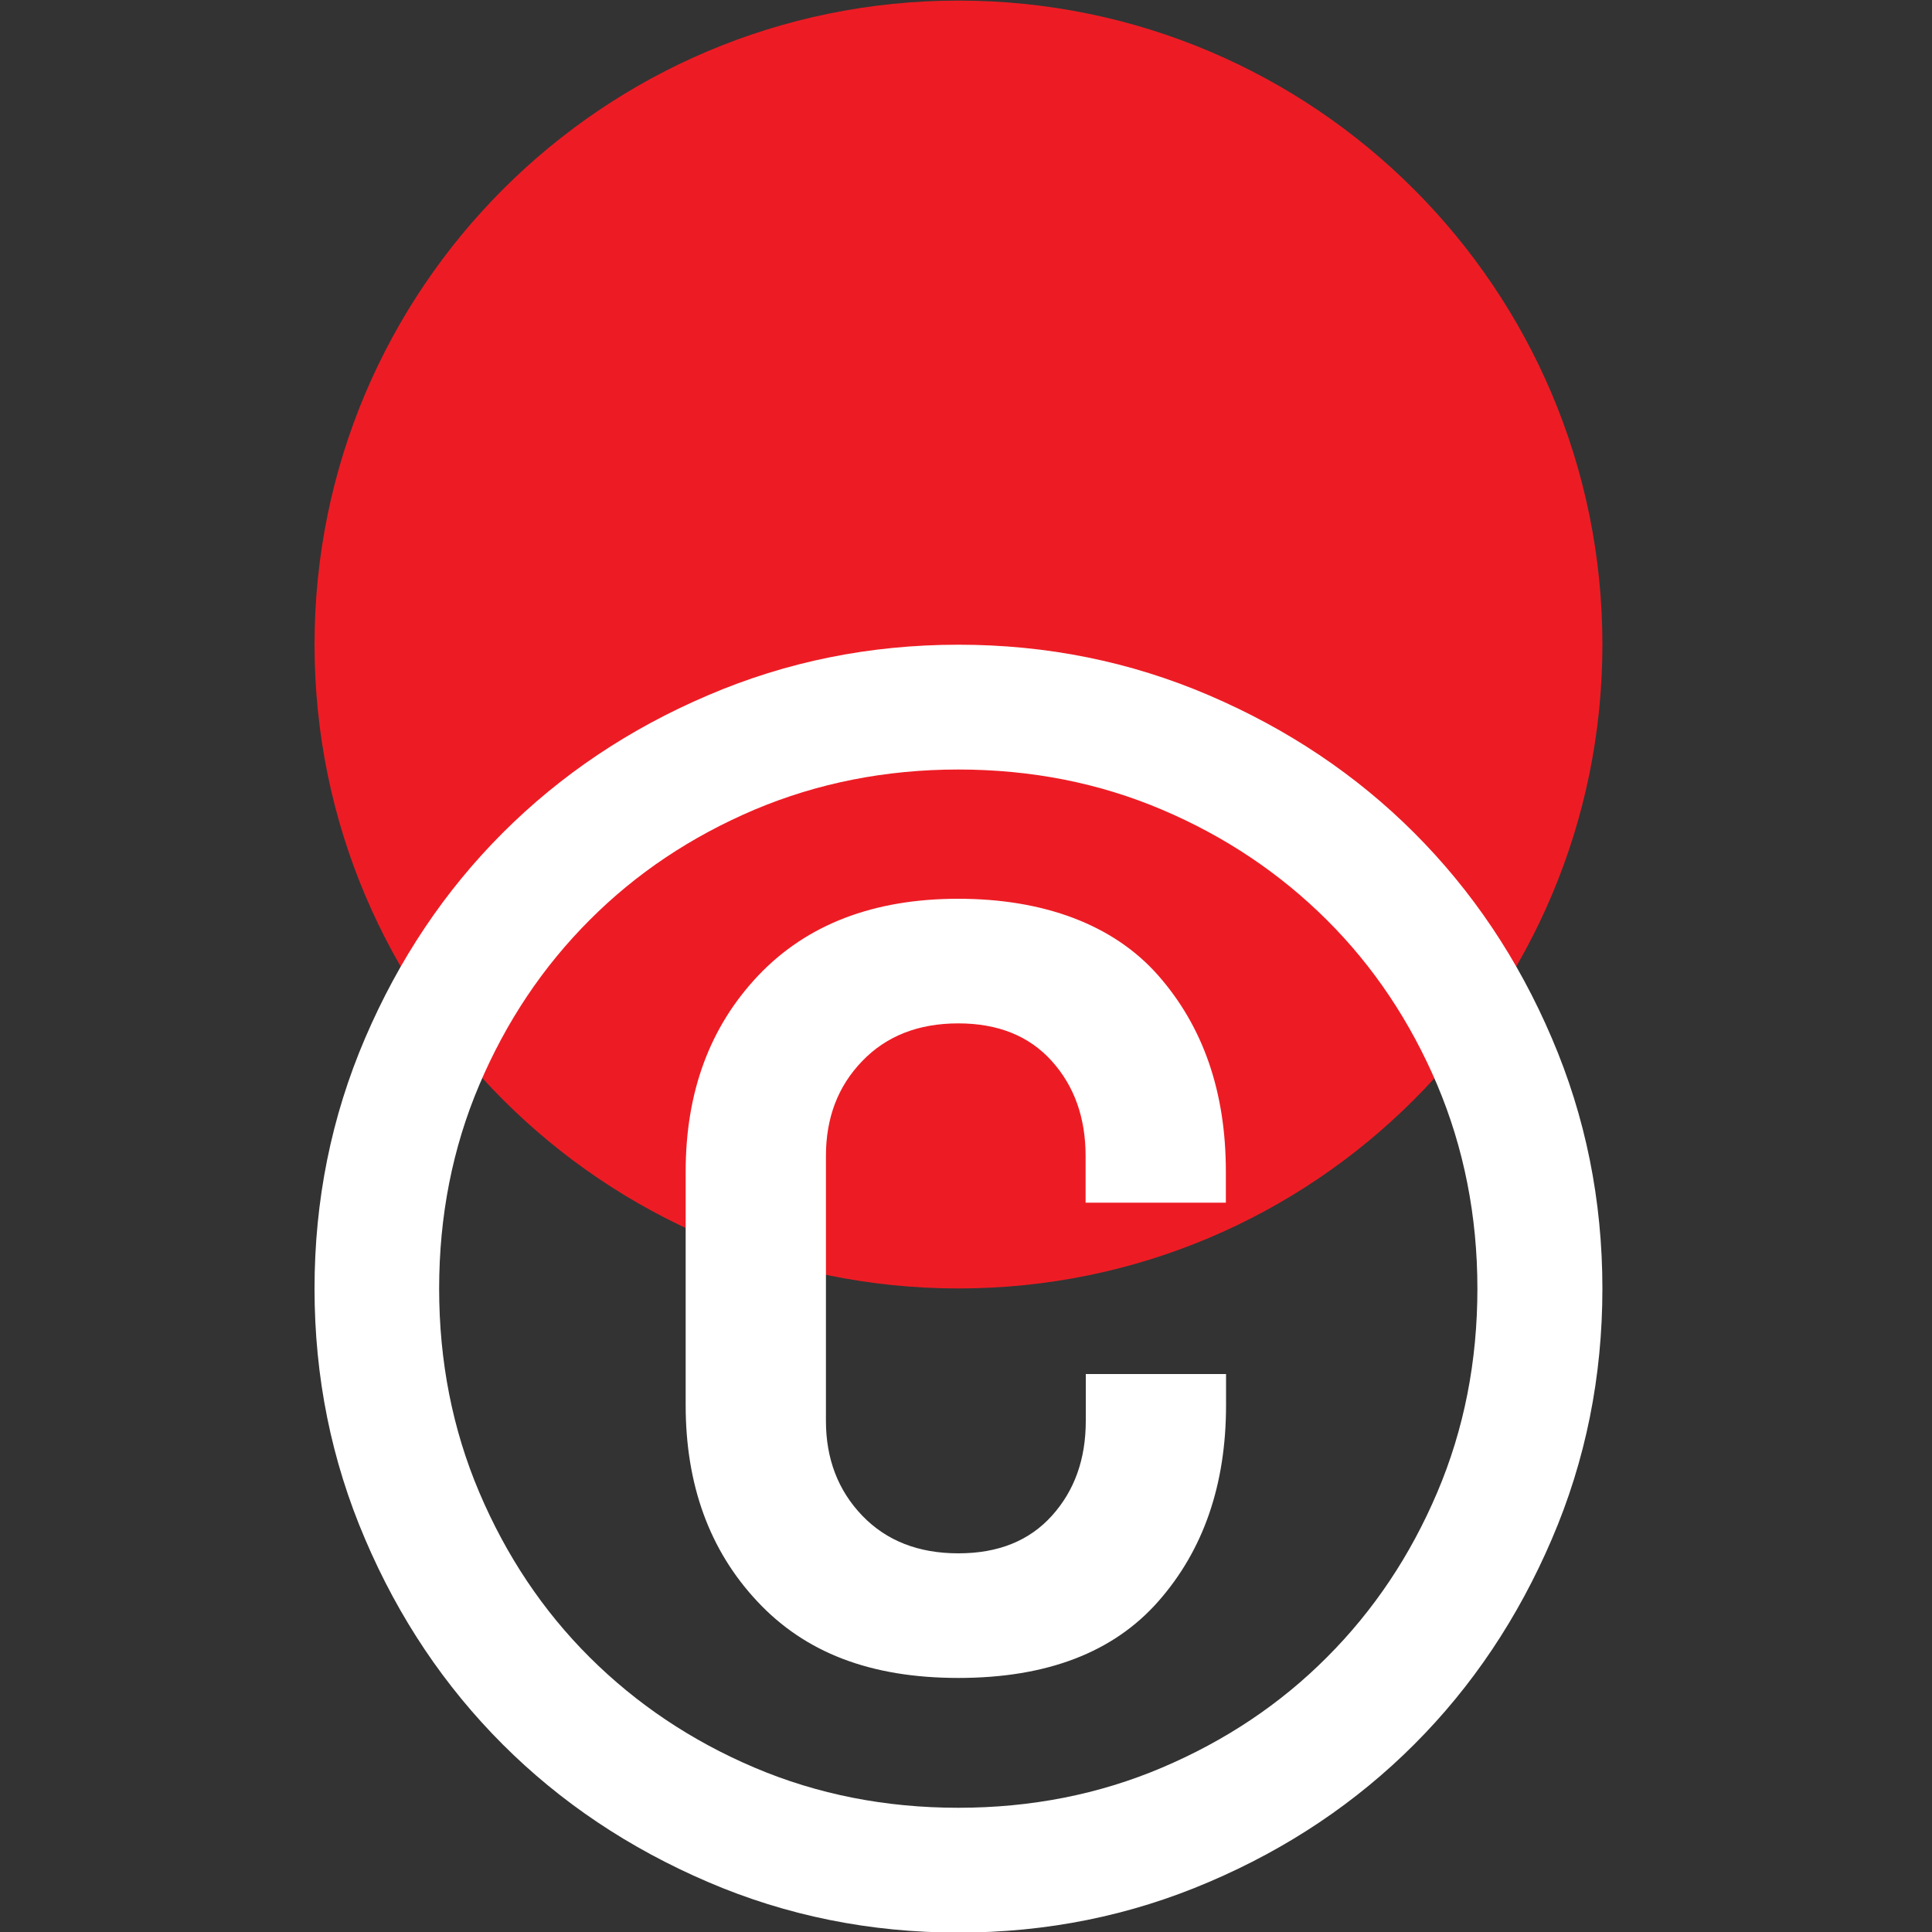
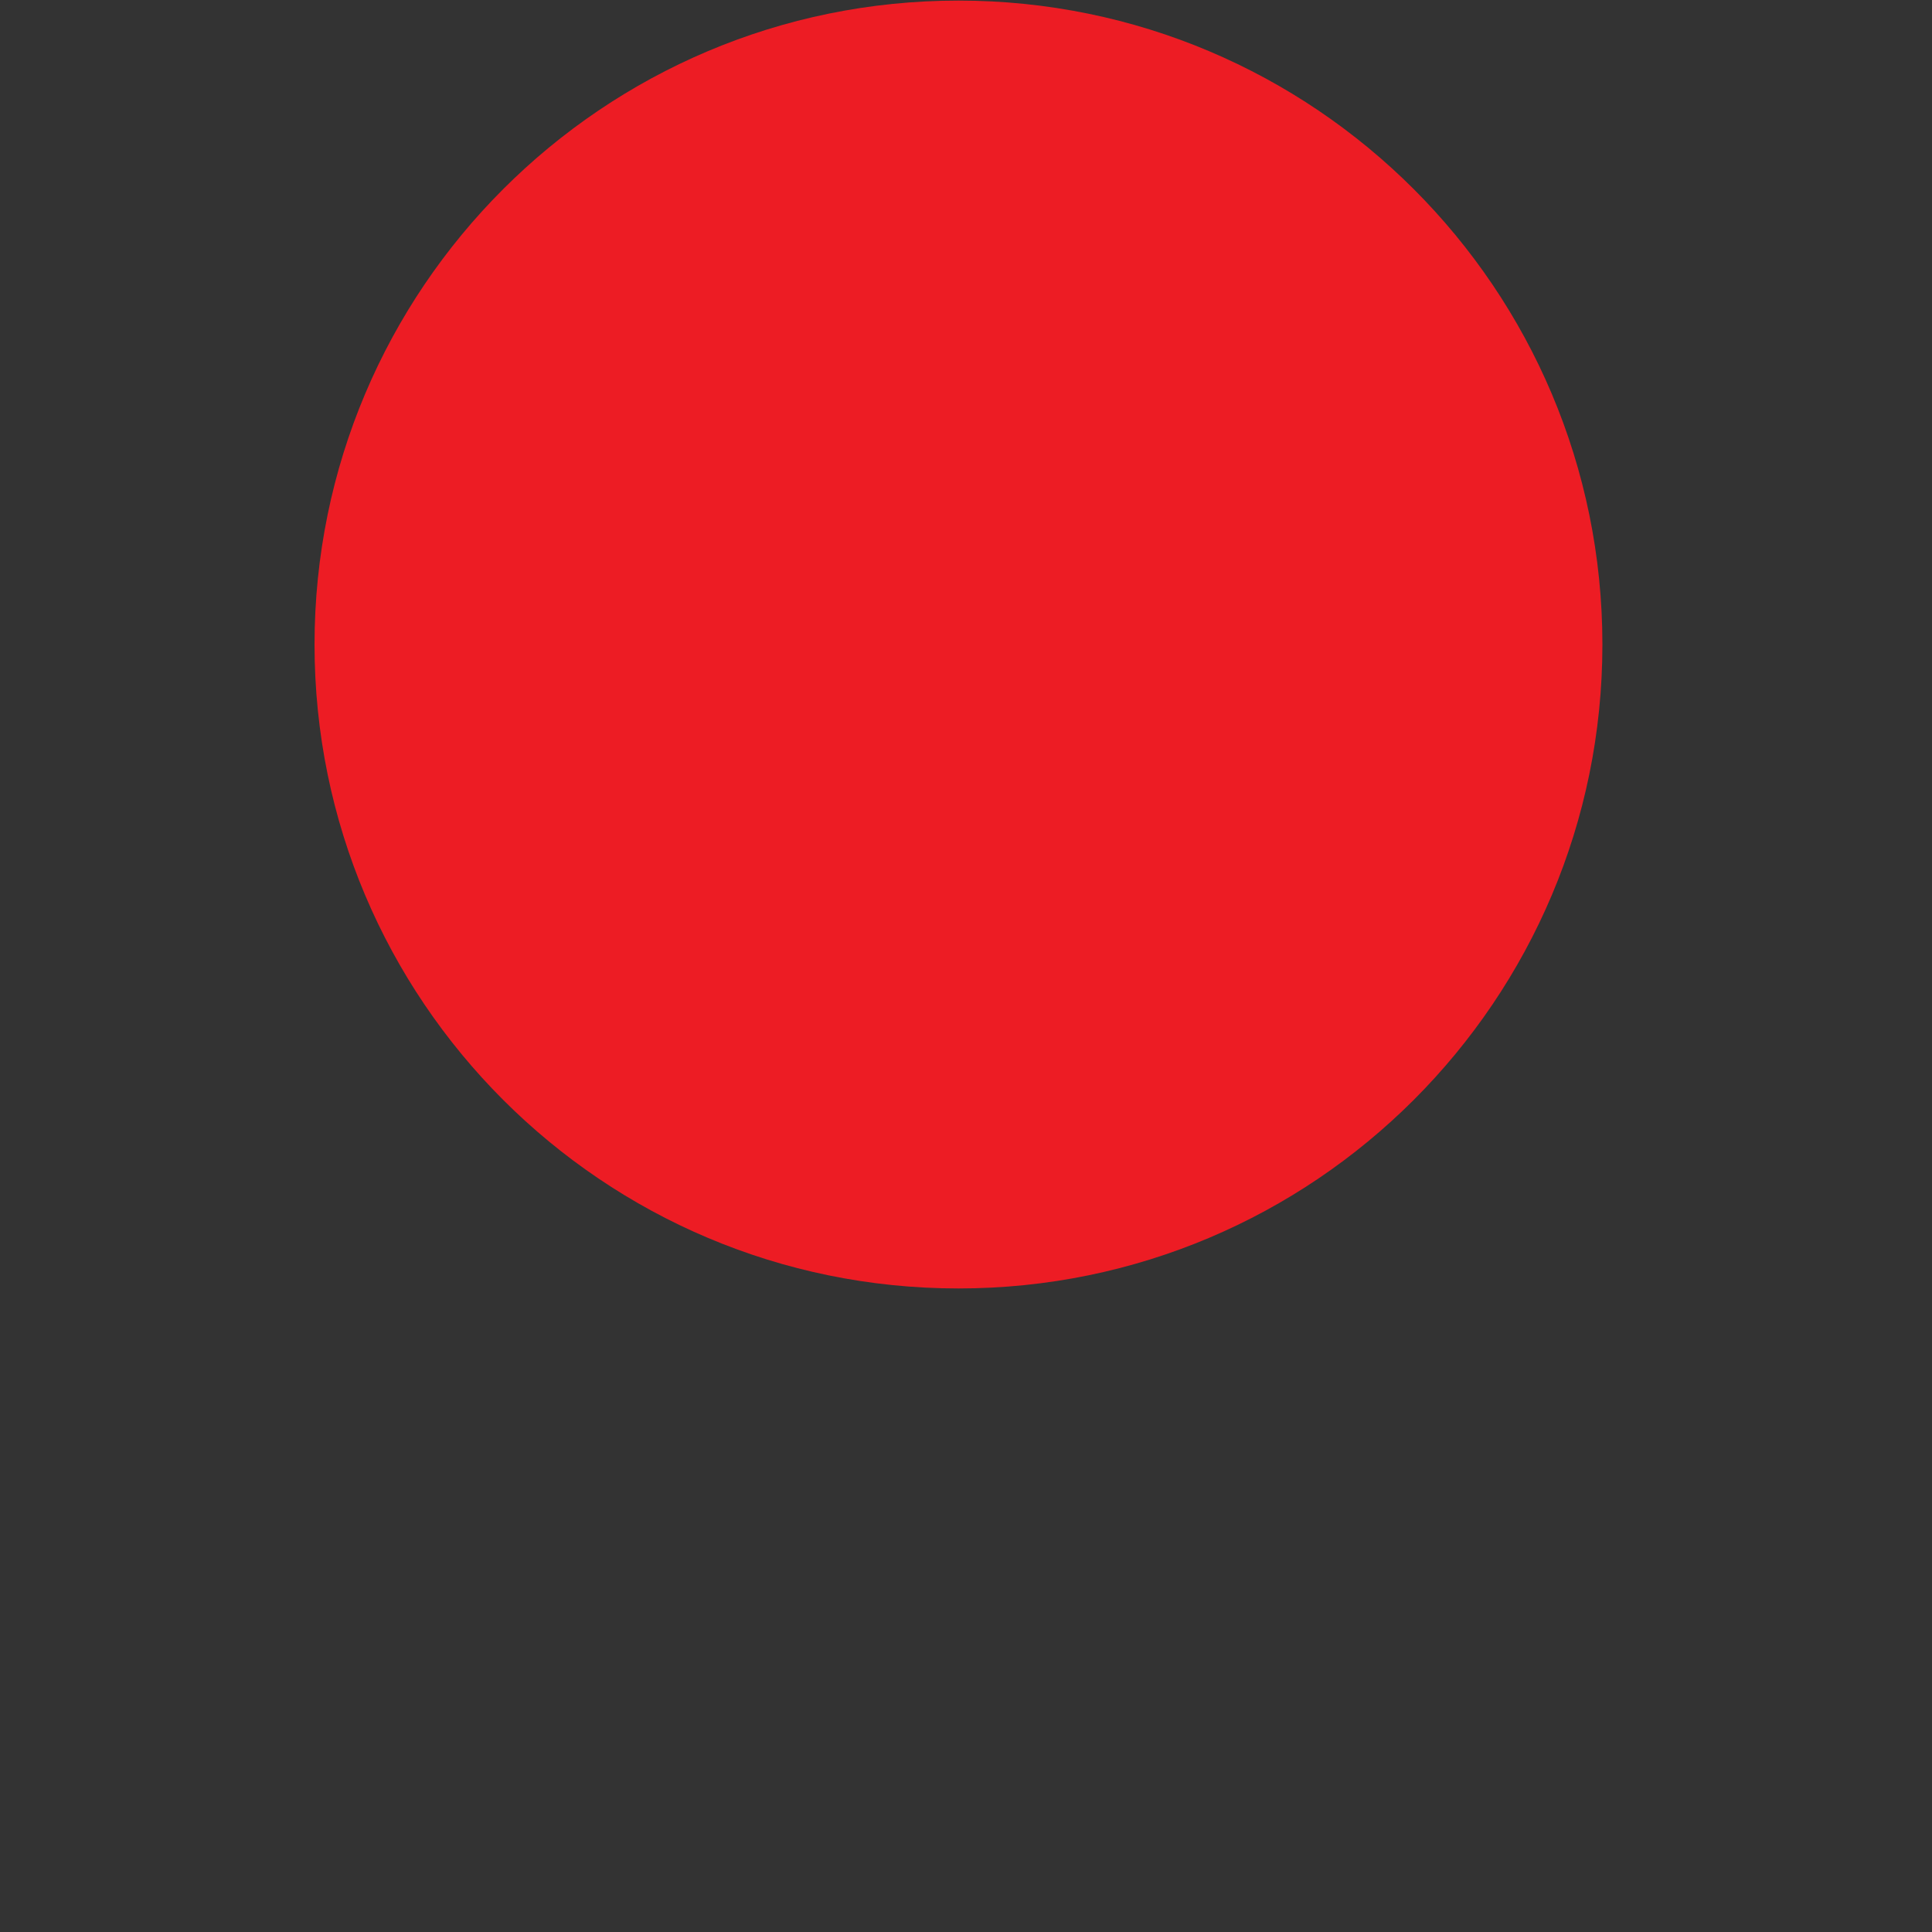
<svg xmlns="http://www.w3.org/2000/svg" data-bbox="16.28 0.03 66.66 100" viewBox="0 0 100 100" data-type="color">
  <rect x="0" y="0" width="100" height="100" fill="#333333" stroke="none" />
  <g>
    <path fill="#ed1c24" d="M82.94 33.36c0 18.408-14.922 33.33-33.33 33.33-18.408 0-33.33-14.922-33.33-33.33C16.28 14.952 31.202.03 49.61.03c18.408 0 33.33 14.922 33.33 33.33z" data-color="1" />
-     <path d="M16.28 66.7c0-4.57.87-8.89 2.62-12.97s4.12-7.62 7.12-10.62 6.54-5.38 10.62-7.12c4.08-1.75 8.4-2.62 12.97-2.62s8.89.87 12.97 2.62 7.62 4.12 10.62 7.12c3 3 5.38 6.54 7.12 10.62 1.75 4.08 2.62 8.4 2.62 12.97s-.87 8.9-2.62 12.97c-1.75 4.08-4.12 7.62-7.12 10.62-3 3-6.54 5.38-10.62 7.12-4.08 1.75-8.4 2.62-12.97 2.62s-8.9-.87-12.97-2.62c-4.08-1.75-7.62-4.12-10.62-7.12-3-3-5.38-6.54-7.12-10.62-1.75-4.08-2.62-8.4-2.62-12.97Zm6.45 0c0 3.76.69 7.28 2.08 10.55 1.39 3.27 3.29 6.12 5.71 8.53s5.26 4.32 8.53 5.71c3.27 1.39 6.79 2.08 10.55 2.08s7.28-.69 10.55-2.08c3.27-1.39 6.12-3.29 8.53-5.71 2.42-2.42 4.32-5.26 5.71-8.53s2.08-6.79 2.08-10.55-.7-7.28-2.08-10.55c-1.39-3.27-3.29-6.12-5.71-8.53s-5.26-4.32-8.53-5.71c-3.27-1.39-6.79-2.08-10.55-2.08s-7.28.7-10.55 2.08c-3.27 1.39-6.12 3.29-8.53 5.71-2.42 2.42-4.32 5.26-5.71 8.53-1.39 3.27-2.08 6.79-2.08 10.55Zm26.88 13.7c2.06 0 3.67-.65 4.84-1.95s1.75-2.93 1.75-4.91v-2.42h7.26v1.61c0 4.12-1.17 7.5-3.5 10.15s-5.78 3.97-10.35 3.97-7.95-1.32-10.42-3.97c-2.47-2.64-3.7-6.03-3.7-10.15V60.64c0-4.12 1.25-7.5 3.76-10.15 2.51-2.64 5.96-3.97 10.35-3.97s8.02 1.32 10.35 3.97 3.5 6.03 3.5 10.15v1.61h-7.26v-2.42c0-1.97-.58-3.61-1.75-4.91-1.17-1.3-2.78-1.95-4.84-1.95s-3.72.65-4.97 1.95c-1.26 1.3-1.88 2.94-1.88 4.91v13.71c0 1.97.63 3.61 1.88 4.91 1.25 1.3 2.91 1.95 4.97 1.95Z" fill="#ffffff" data-color="2" />
  </g>
</svg>